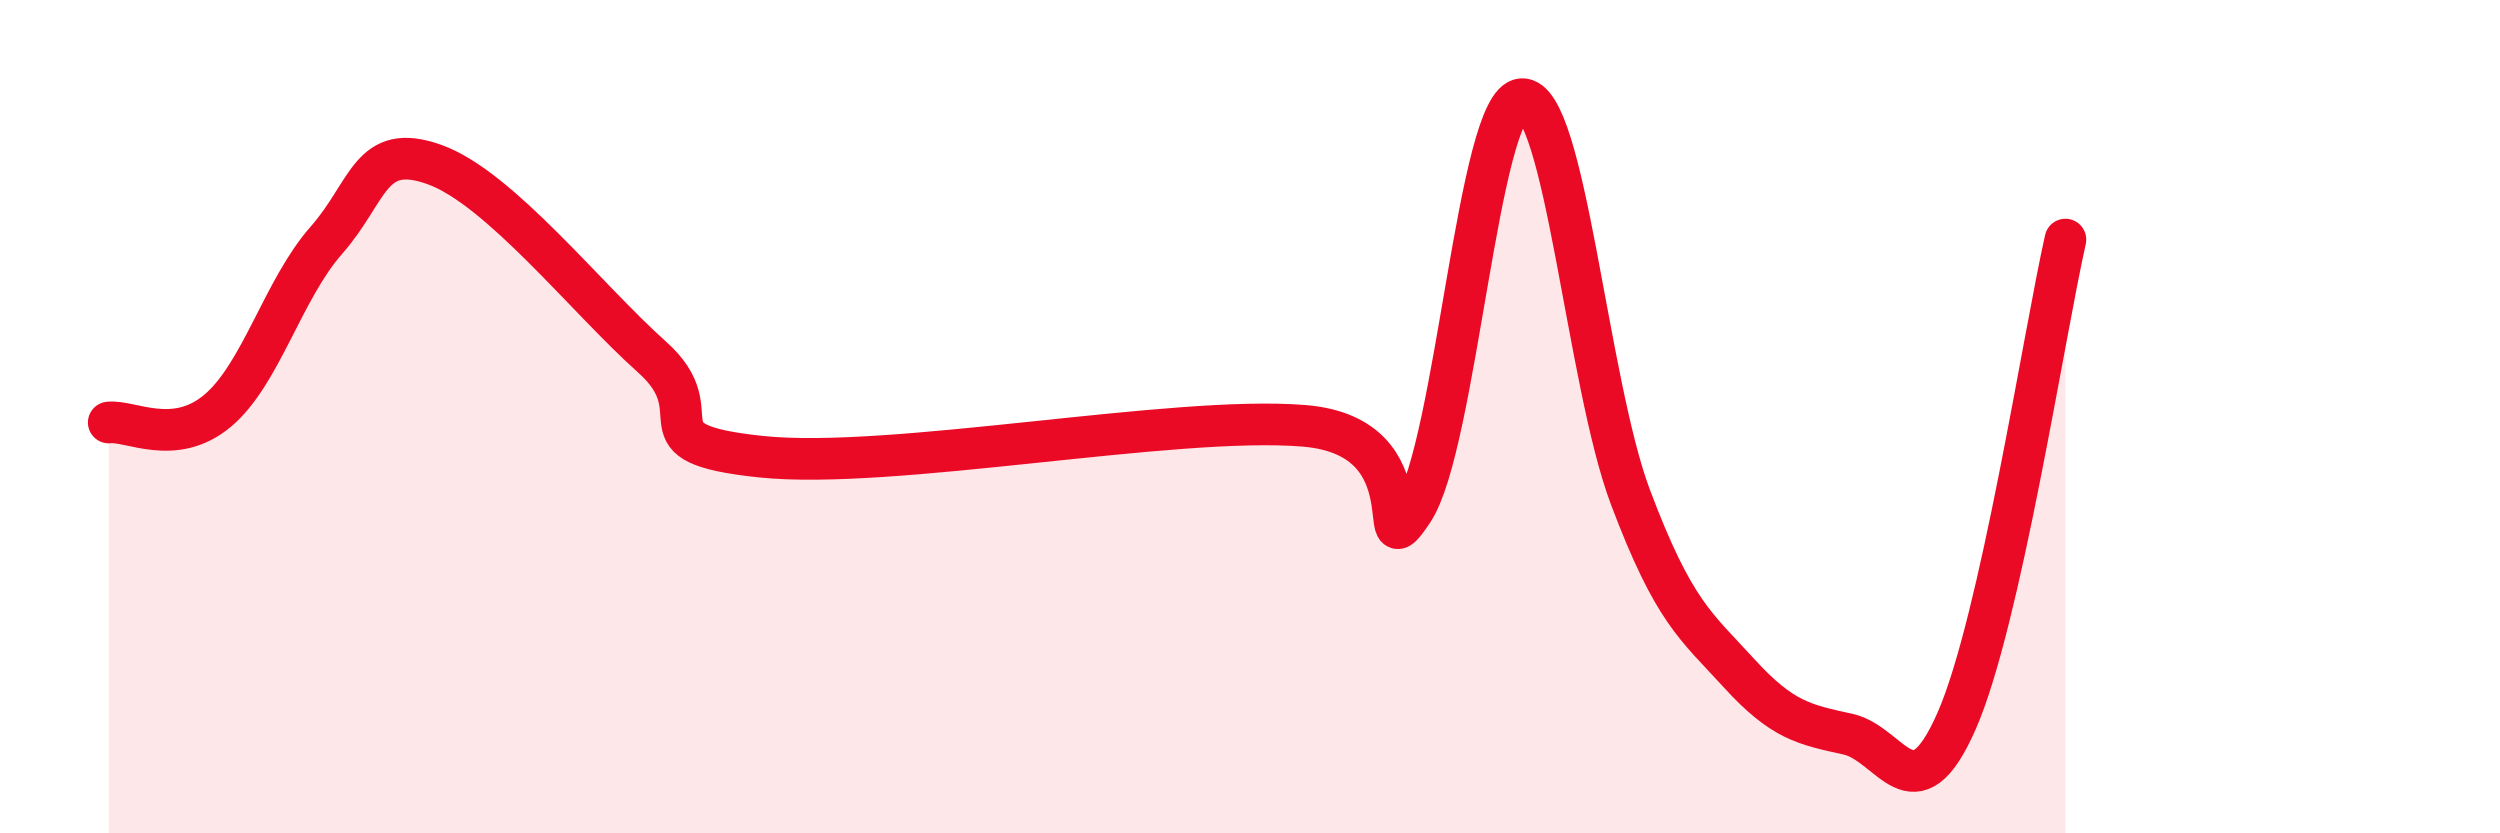
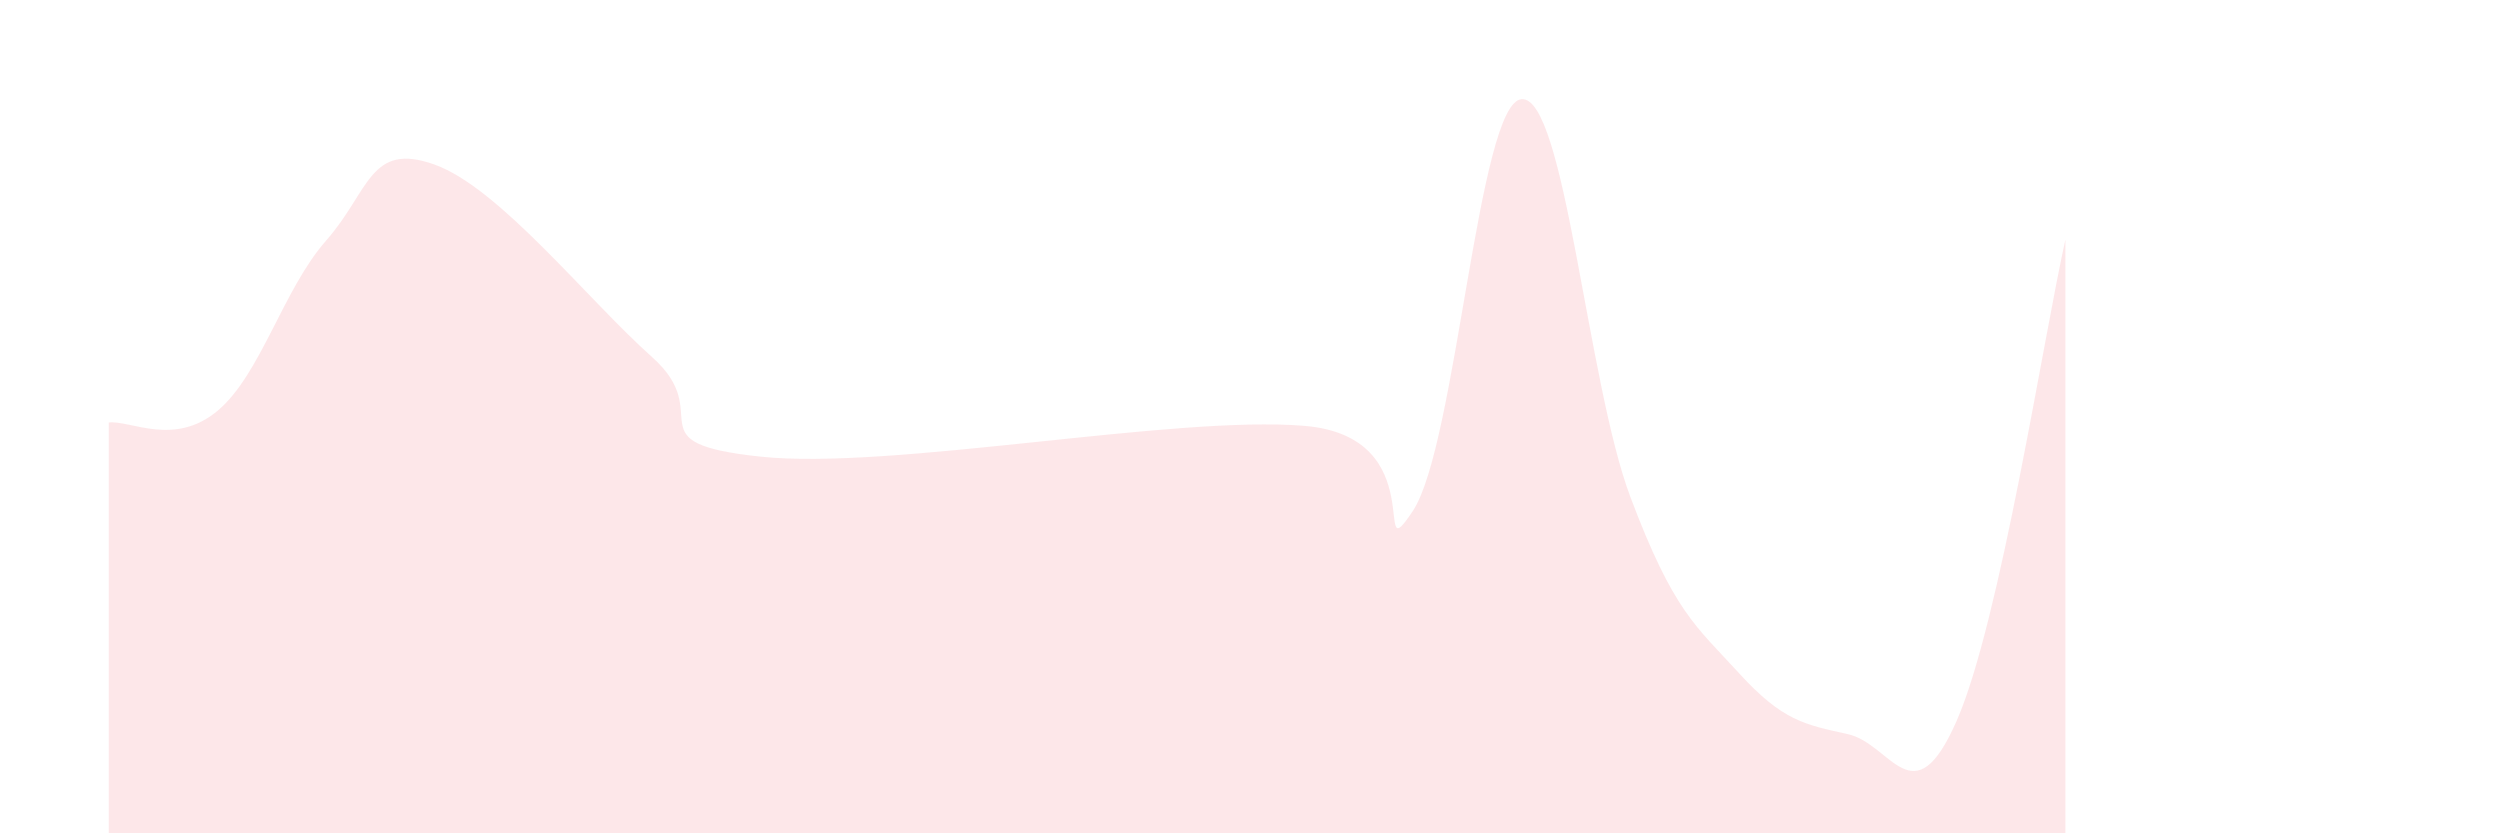
<svg xmlns="http://www.w3.org/2000/svg" width="60" height="20" viewBox="0 0 60 20">
  <path d="M 2.61,10.14 C 3.13,10.08 4.18,10.73 5.22,9.86 C 6.26,8.99 6.79,6.95 7.83,5.77 C 8.87,4.59 8.87,3.39 10.43,3.95 C 11.99,4.51 14.08,7.17 15.65,8.57 C 17.22,9.97 15.13,10.63 18.26,10.96 C 21.39,11.29 28.17,9.96 31.3,10.22 C 34.43,10.48 32.87,13.83 33.91,12.26 C 34.95,10.69 35.48,2.45 36.52,2.38 C 37.56,2.31 38.09,9.17 39.13,11.93 C 40.17,14.69 40.7,15.02 41.74,16.16 C 42.78,17.3 43.31,17.39 44.35,17.62 C 45.39,17.85 45.92,19.67 46.96,17.3 C 48,14.93 49.05,8.06 49.57,5.75L49.57 20L2.61 20Z" fill="#EB0A25" opacity="0.1" stroke-linecap="round" stroke-linejoin="round" />
-   <path d="M 2.61,10.14 C 3.13,10.08 4.18,10.73 5.22,9.86 C 6.26,8.99 6.79,6.95 7.83,5.77 C 8.87,4.59 8.87,3.39 10.43,3.95 C 11.99,4.51 14.08,7.17 15.65,8.57 C 17.22,9.97 15.13,10.63 18.26,10.96 C 21.39,11.29 28.17,9.96 31.3,10.22 C 34.43,10.48 32.87,13.83 33.91,12.26 C 34.95,10.69 35.48,2.45 36.52,2.38 C 37.56,2.31 38.09,9.17 39.13,11.93 C 40.17,14.69 40.7,15.02 41.74,16.16 C 42.78,17.3 43.31,17.39 44.35,17.62 C 45.39,17.85 45.92,19.67 46.96,17.3 C 48,14.93 49.05,8.06 49.57,5.75" stroke="#EB0A25" stroke-width="1" fill="none" stroke-linecap="round" stroke-linejoin="round" />
</svg>